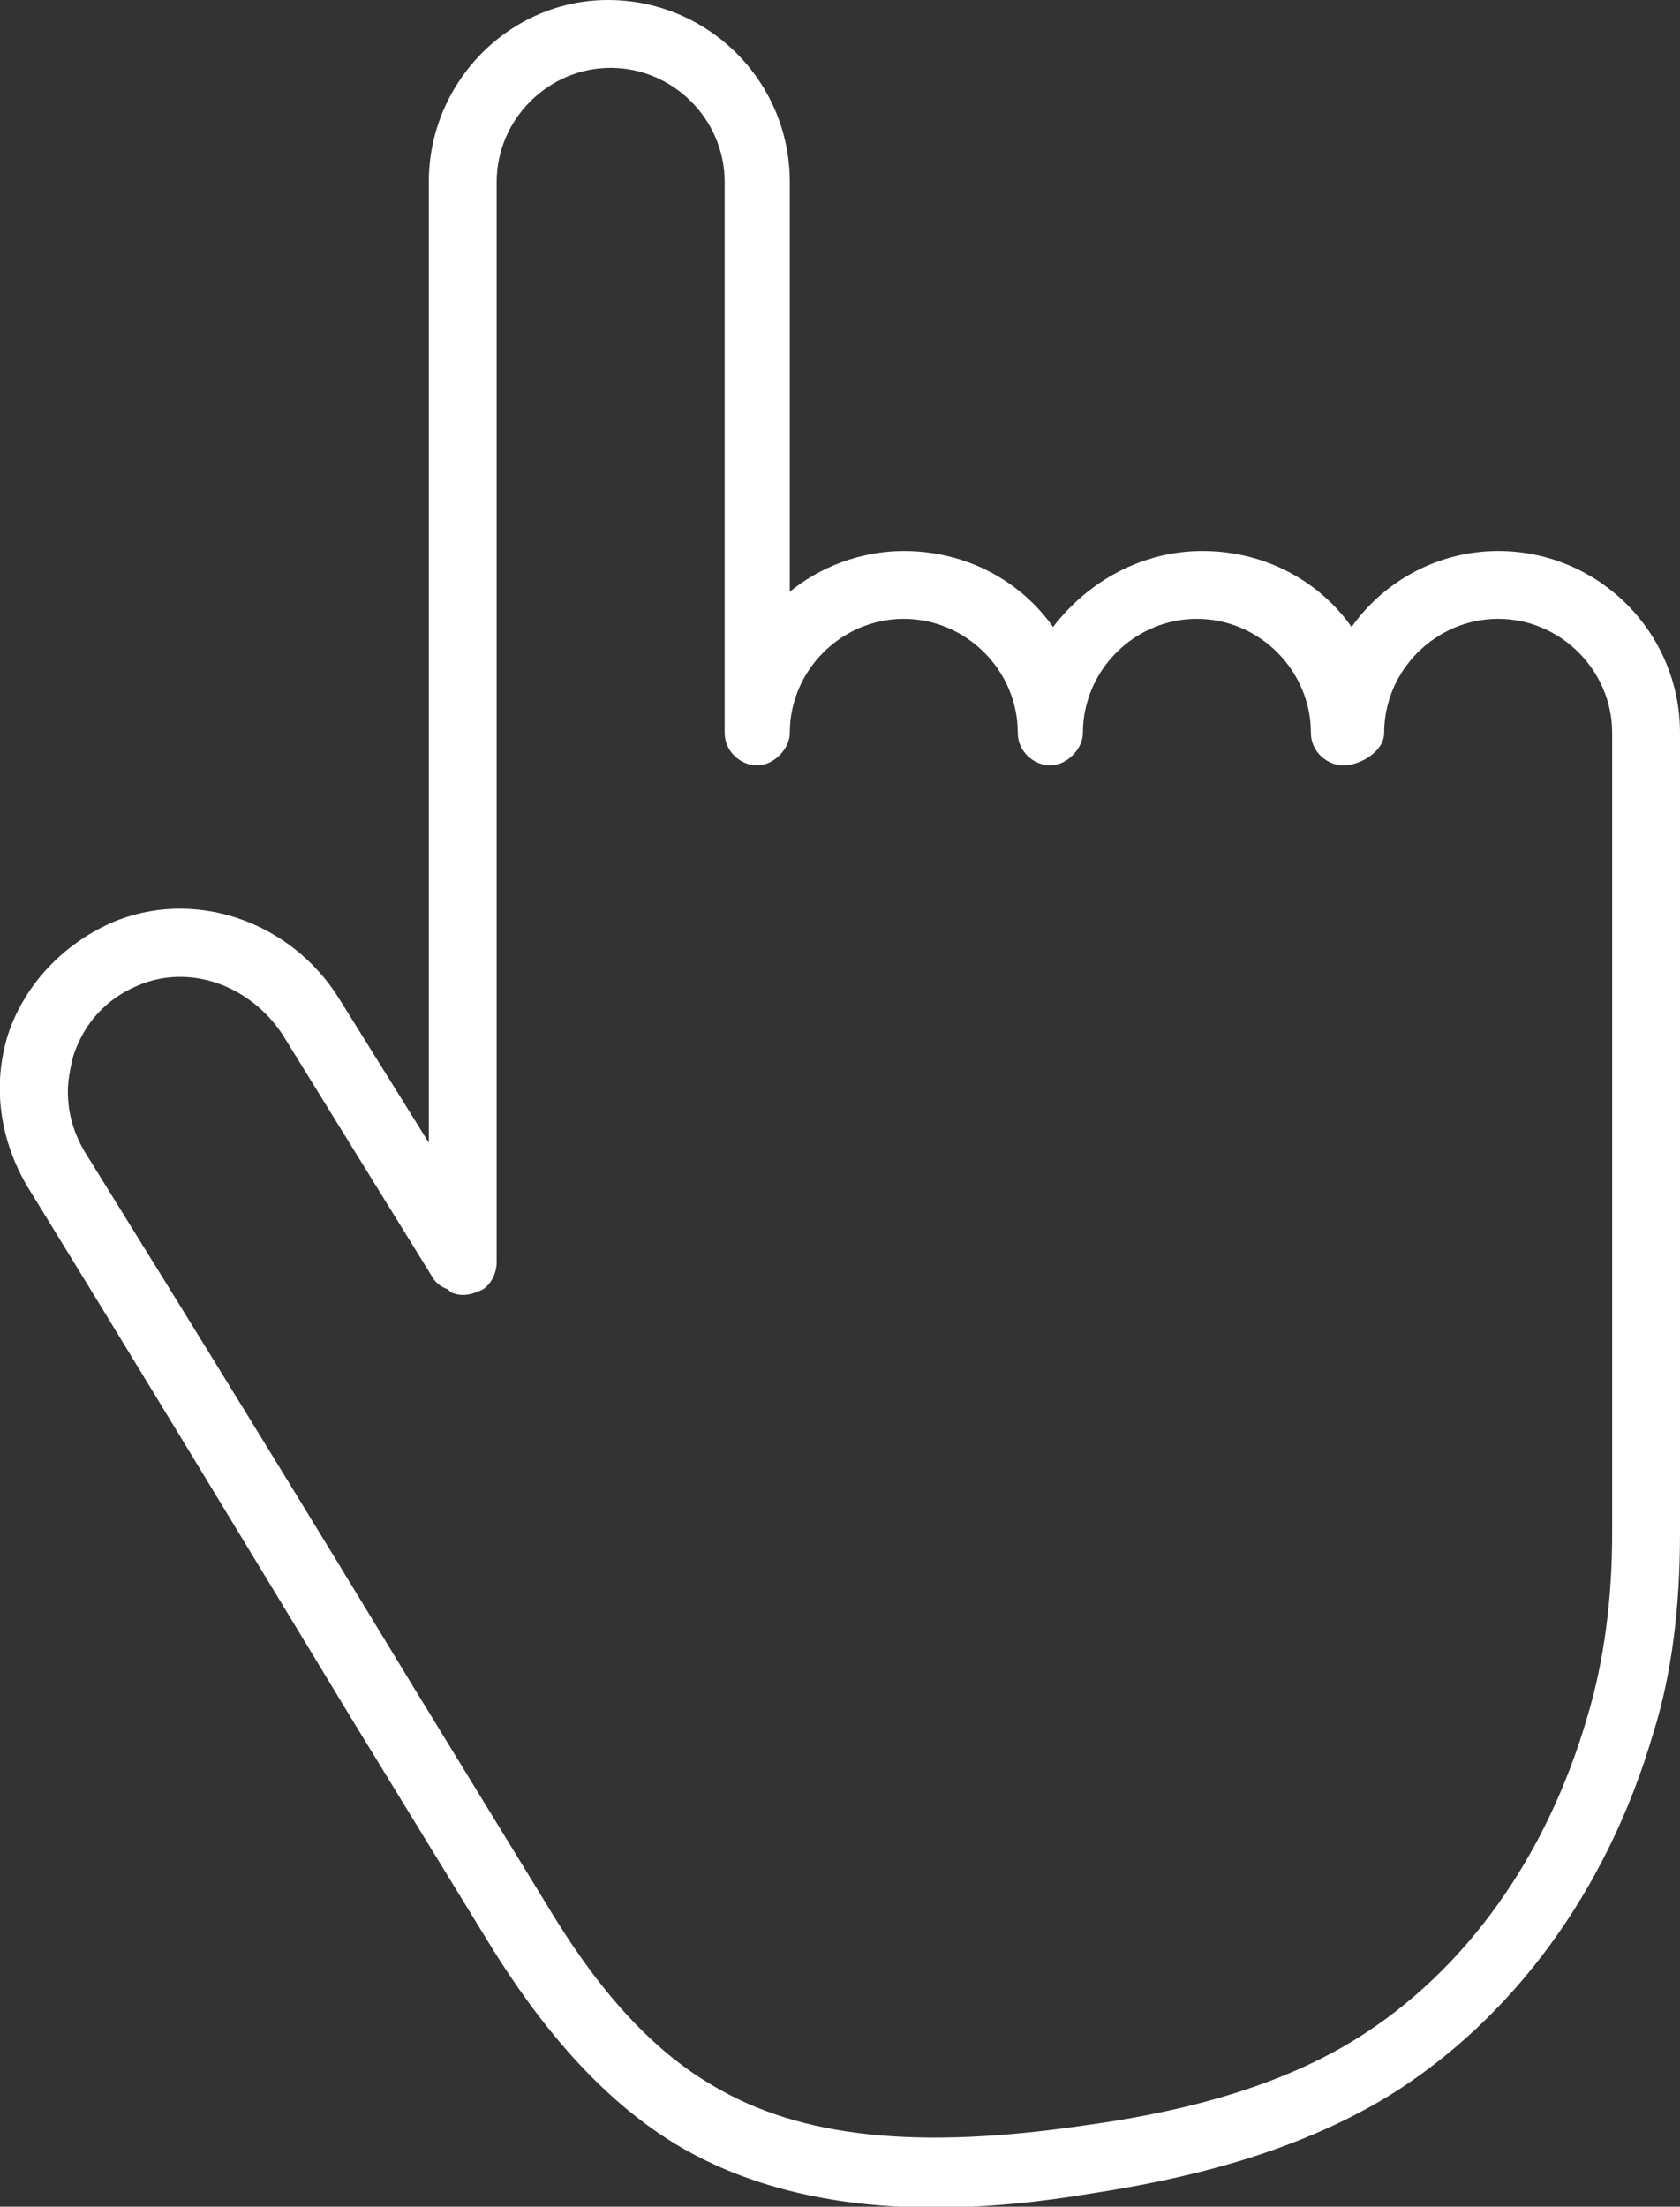
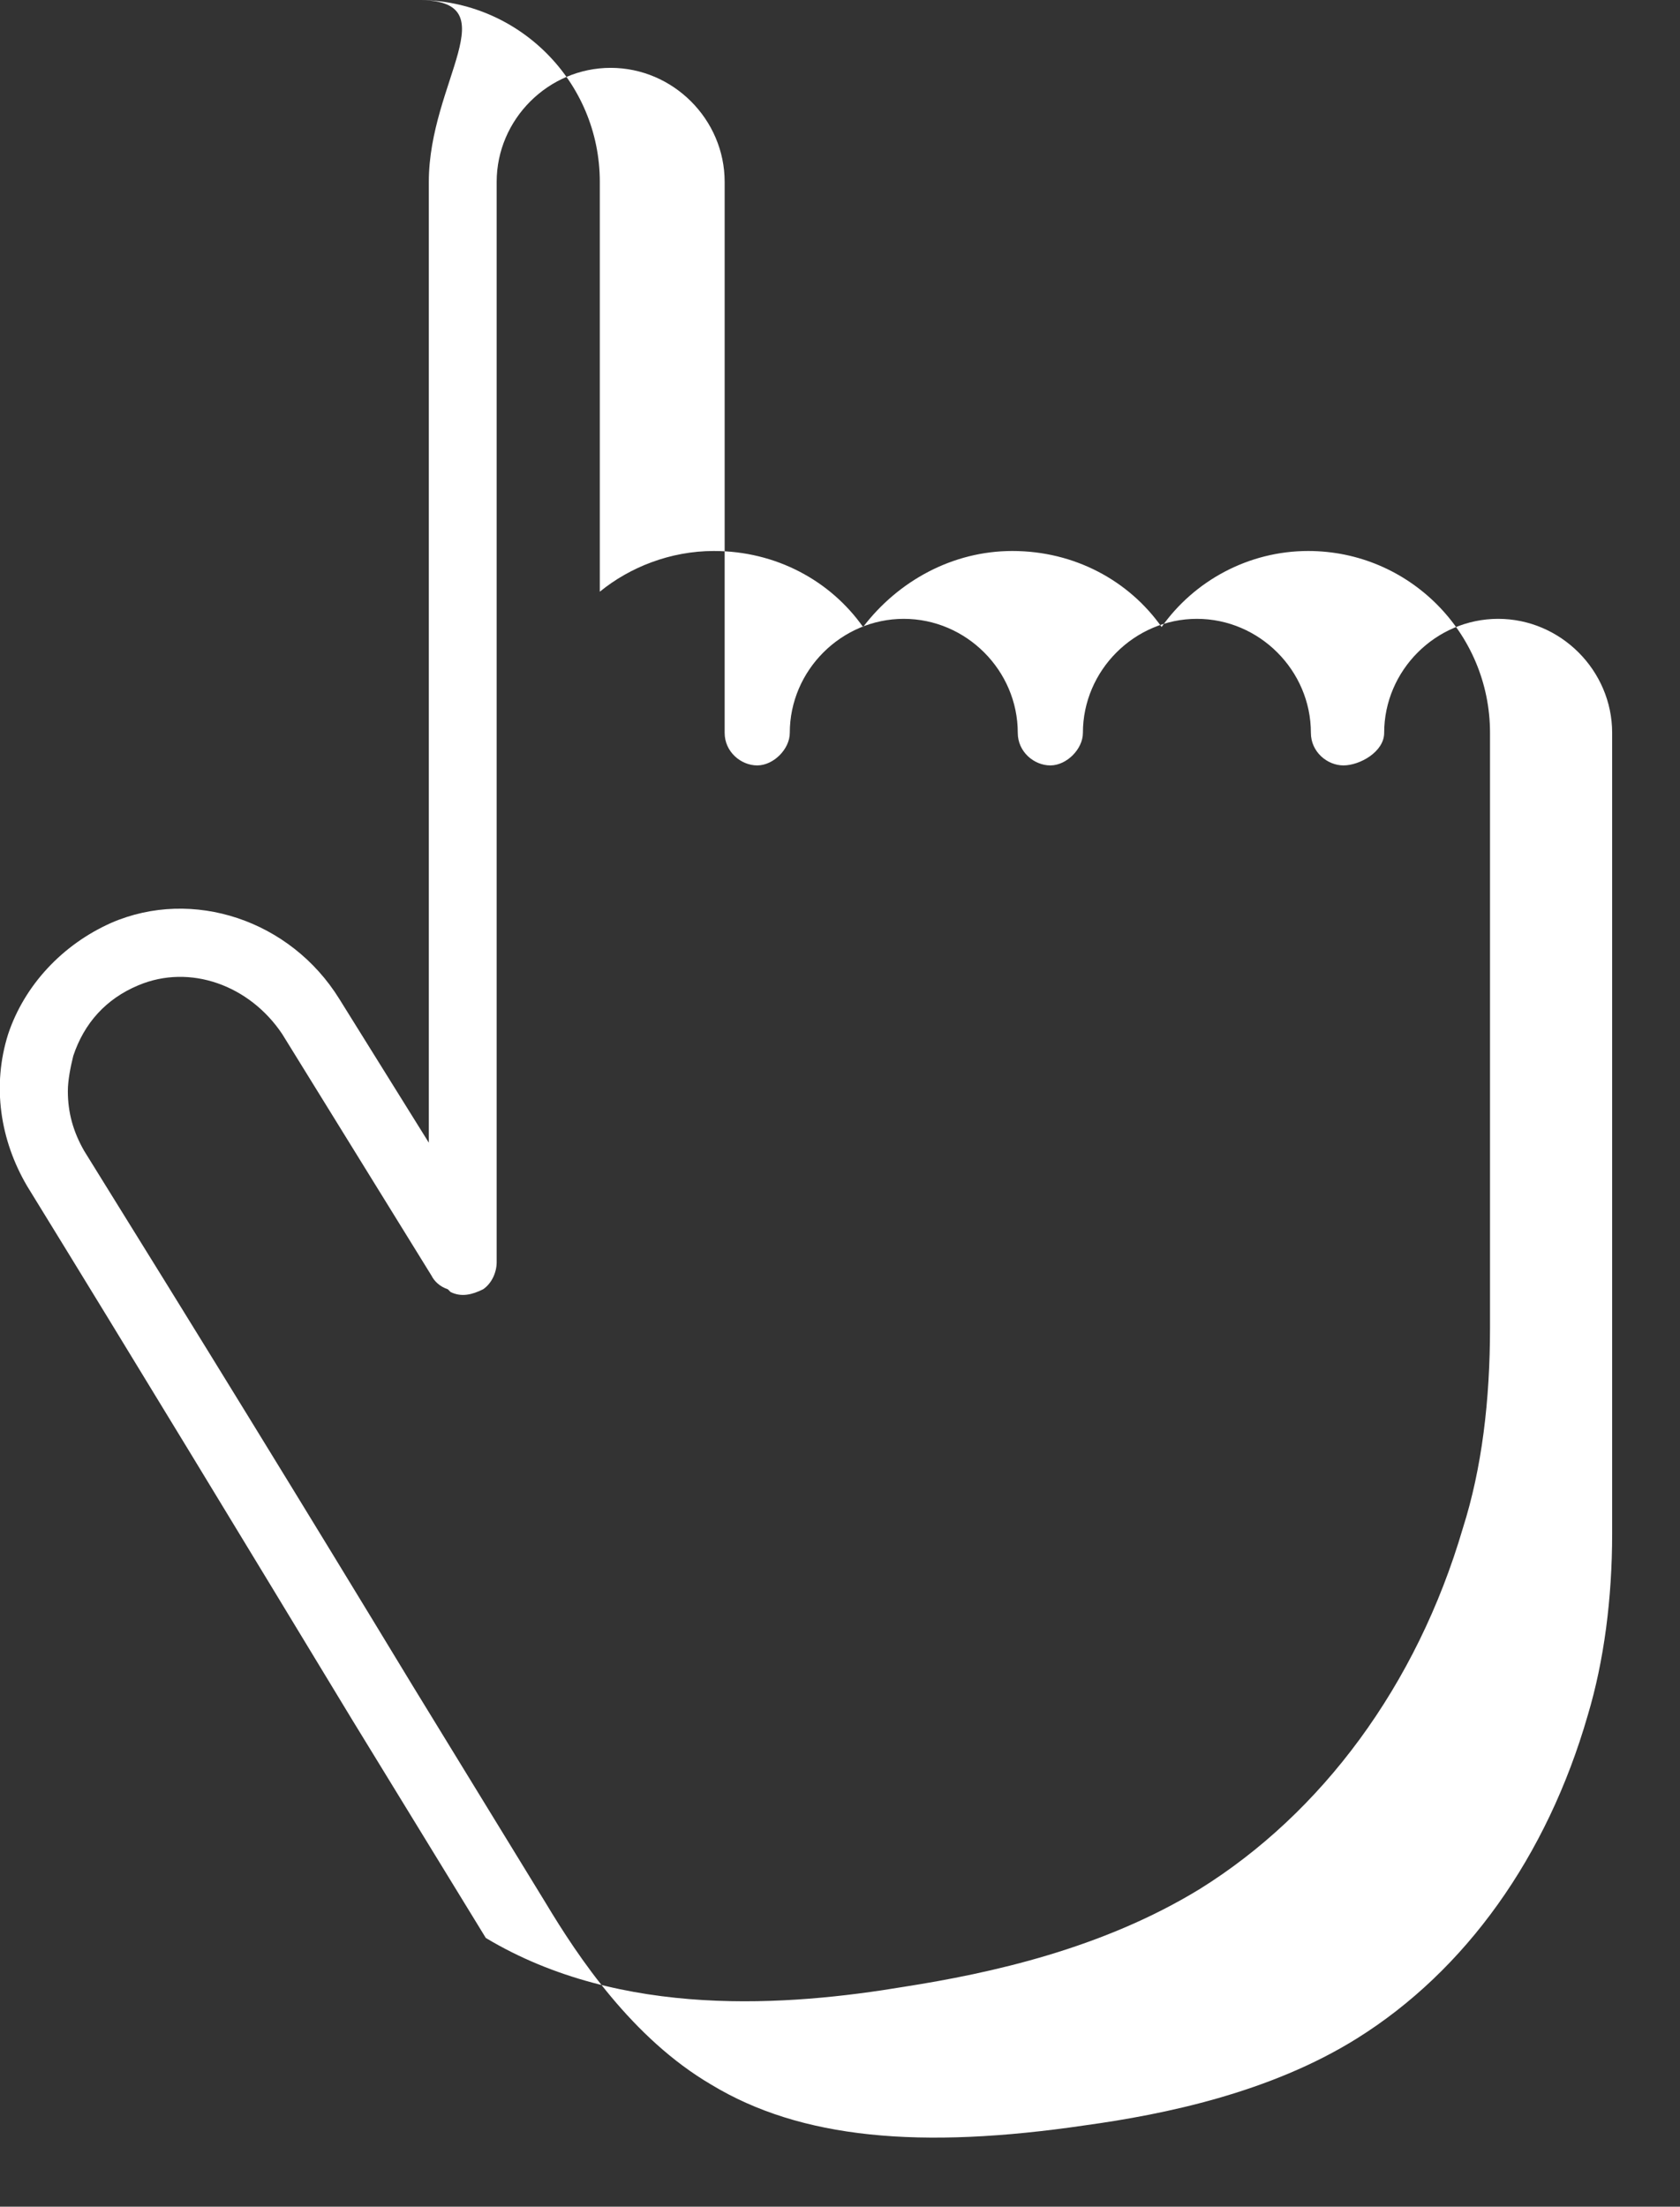
<svg xmlns="http://www.w3.org/2000/svg" version="1.1" id="Layer_1" x="0px" y="0px" viewBox="0 0 61.9 81.3" style="enable-background:new 0 0 61.9 81.3;" xml:space="preserve">
  <rect x="0" y="0" width="61.9" height="81.3" fill="#333333" stroke="none" />
  <style type="text/css">
	.st0{fill:#FFFFFF;}
</style>
-   <path class="st0" d="M15.8,6.7v35.4l-3.3-5.3c-1.8-2.9-5.4-4.1-8.4-2.8c-1.8,0.8-3.2,2.3-3.8,4.1C-0.3,40,0,42,1,43.7  c4,6.5,8,13.1,12,19.7l4.9,8c1.4,2.3,3.7,5.6,7,7.6c5,3,11.2,2.5,15.4,1.8c3.2-0.5,7.3-1.4,10.9-3.6c4.5-2.8,8-7.5,9.7-13.3  c0.7-2.2,1-4.7,1-7.4V27c0-3.7-3-6.7-6.7-6.7c-2.2,0-4.2,1.1-5.4,2.8c-1.2-1.7-3.2-2.8-5.5-2.8c-2.2,0-4.2,1.1-5.5,2.8  c-1.2-1.7-3.2-2.8-5.5-2.8c-1.6,0-3.1,0.6-4.2,1.5V6.7c0-3.7-3-6.7-6.7-6.7C18.8,0,15.8,3,15.8,6.7z M26.7,6.7V27  c0,0.7,0.6,1.2,1.2,1.2s1.2-0.6,1.2-1.2c0-2.3,1.9-4.2,4.2-4.2s4.2,1.9,4.2,4.2c0,0.7,0.6,1.2,1.2,1.2s1.2-0.6,1.2-1.2  c0-2.3,1.9-4.2,4.2-4.2c2.3,0,4.2,1.9,4.2,4.2V27c0,0.7,0.6,1.2,1.2,1.2S51,27.7,51,27c0-2.3,1.9-4.2,4.2-4.2s4.2,1.9,4.2,4.2v29.5  c0,2.4-0.3,4.7-0.9,6.7C57,68.4,54,72.6,50,75.1c-3.2,2-7.1,2.8-10,3.2c-6.1,0.9-10.5,0.5-13.8-1.5c-2.9-1.7-4.9-4.7-6.1-6.7l-4.9-8  c-4-6.6-8-13.1-12.1-19.7c-0.4-0.7-0.6-1.4-0.6-2.2c0-0.4,0.1-0.9,0.2-1.3c0.4-1.2,1.2-2.1,2.4-2.6c1.9-0.8,4.1,0,5.3,1.8l5.5,8.9  c0.1,0.2,0.3,0.4,0.6,0.5l0.1,0.1c0.4,0.2,0.8,0.1,1.2-0.1c0.3-0.2,0.5-0.6,0.5-1V6.7c0-2.3,1.9-4.2,4.2-4.2S26.7,4.4,26.7,6.7z" />
+   <path class="st0" d="M15.8,6.7v35.4l-3.3-5.3c-1.8-2.9-5.4-4.1-8.4-2.8c-1.8,0.8-3.2,2.3-3.8,4.1C-0.3,40,0,42,1,43.7  c4,6.5,8,13.1,12,19.7l4.9,8c5,3,11.2,2.5,15.4,1.8c3.2-0.5,7.3-1.4,10.9-3.6c4.5-2.8,8-7.5,9.7-13.3  c0.7-2.2,1-4.7,1-7.4V27c0-3.7-3-6.7-6.7-6.7c-2.2,0-4.2,1.1-5.4,2.8c-1.2-1.7-3.2-2.8-5.5-2.8c-2.2,0-4.2,1.1-5.5,2.8  c-1.2-1.7-3.2-2.8-5.5-2.8c-1.6,0-3.1,0.6-4.2,1.5V6.7c0-3.7-3-6.7-6.7-6.7C18.8,0,15.8,3,15.8,6.7z M26.7,6.7V27  c0,0.7,0.6,1.2,1.2,1.2s1.2-0.6,1.2-1.2c0-2.3,1.9-4.2,4.2-4.2s4.2,1.9,4.2,4.2c0,0.7,0.6,1.2,1.2,1.2s1.2-0.6,1.2-1.2  c0-2.3,1.9-4.2,4.2-4.2c2.3,0,4.2,1.9,4.2,4.2V27c0,0.7,0.6,1.2,1.2,1.2S51,27.7,51,27c0-2.3,1.9-4.2,4.2-4.2s4.2,1.9,4.2,4.2v29.5  c0,2.4-0.3,4.7-0.9,6.7C57,68.4,54,72.6,50,75.1c-3.2,2-7.1,2.8-10,3.2c-6.1,0.9-10.5,0.5-13.8-1.5c-2.9-1.7-4.9-4.7-6.1-6.7l-4.9-8  c-4-6.6-8-13.1-12.1-19.7c-0.4-0.7-0.6-1.4-0.6-2.2c0-0.4,0.1-0.9,0.2-1.3c0.4-1.2,1.2-2.1,2.4-2.6c1.9-0.8,4.1,0,5.3,1.8l5.5,8.9  c0.1,0.2,0.3,0.4,0.6,0.5l0.1,0.1c0.4,0.2,0.8,0.1,1.2-0.1c0.3-0.2,0.5-0.6,0.5-1V6.7c0-2.3,1.9-4.2,4.2-4.2S26.7,4.4,26.7,6.7z" />
</svg>